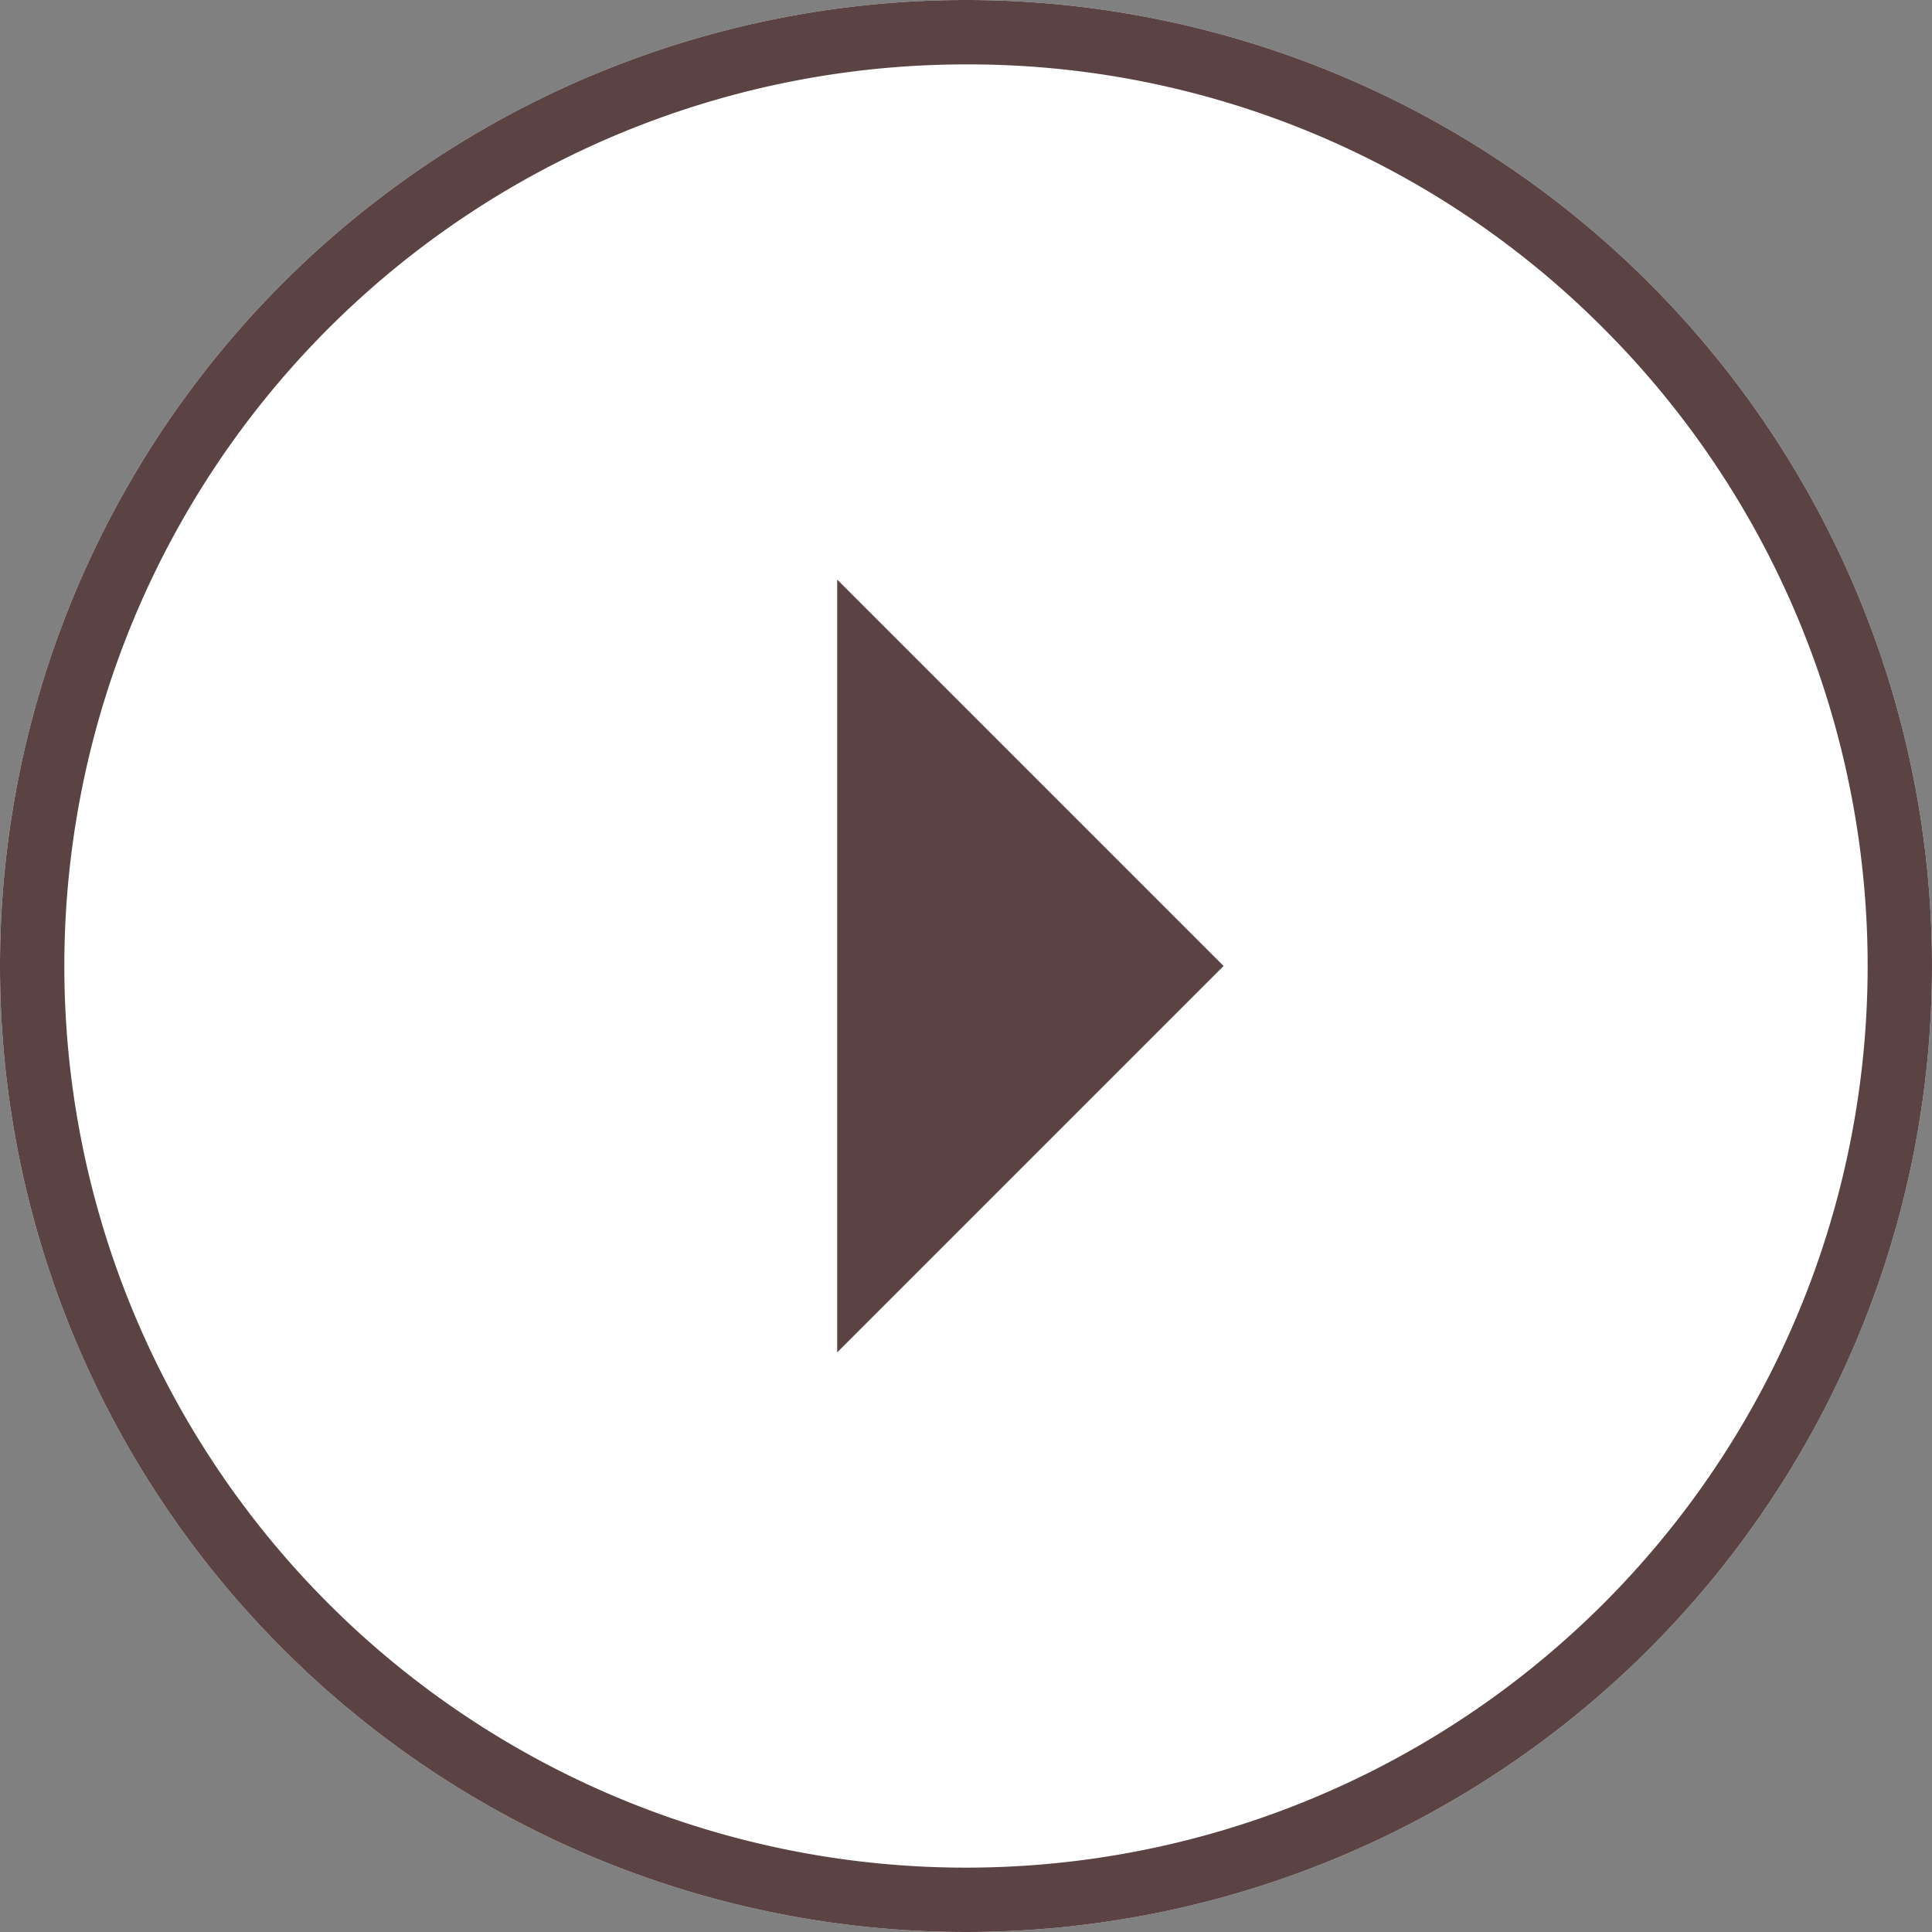
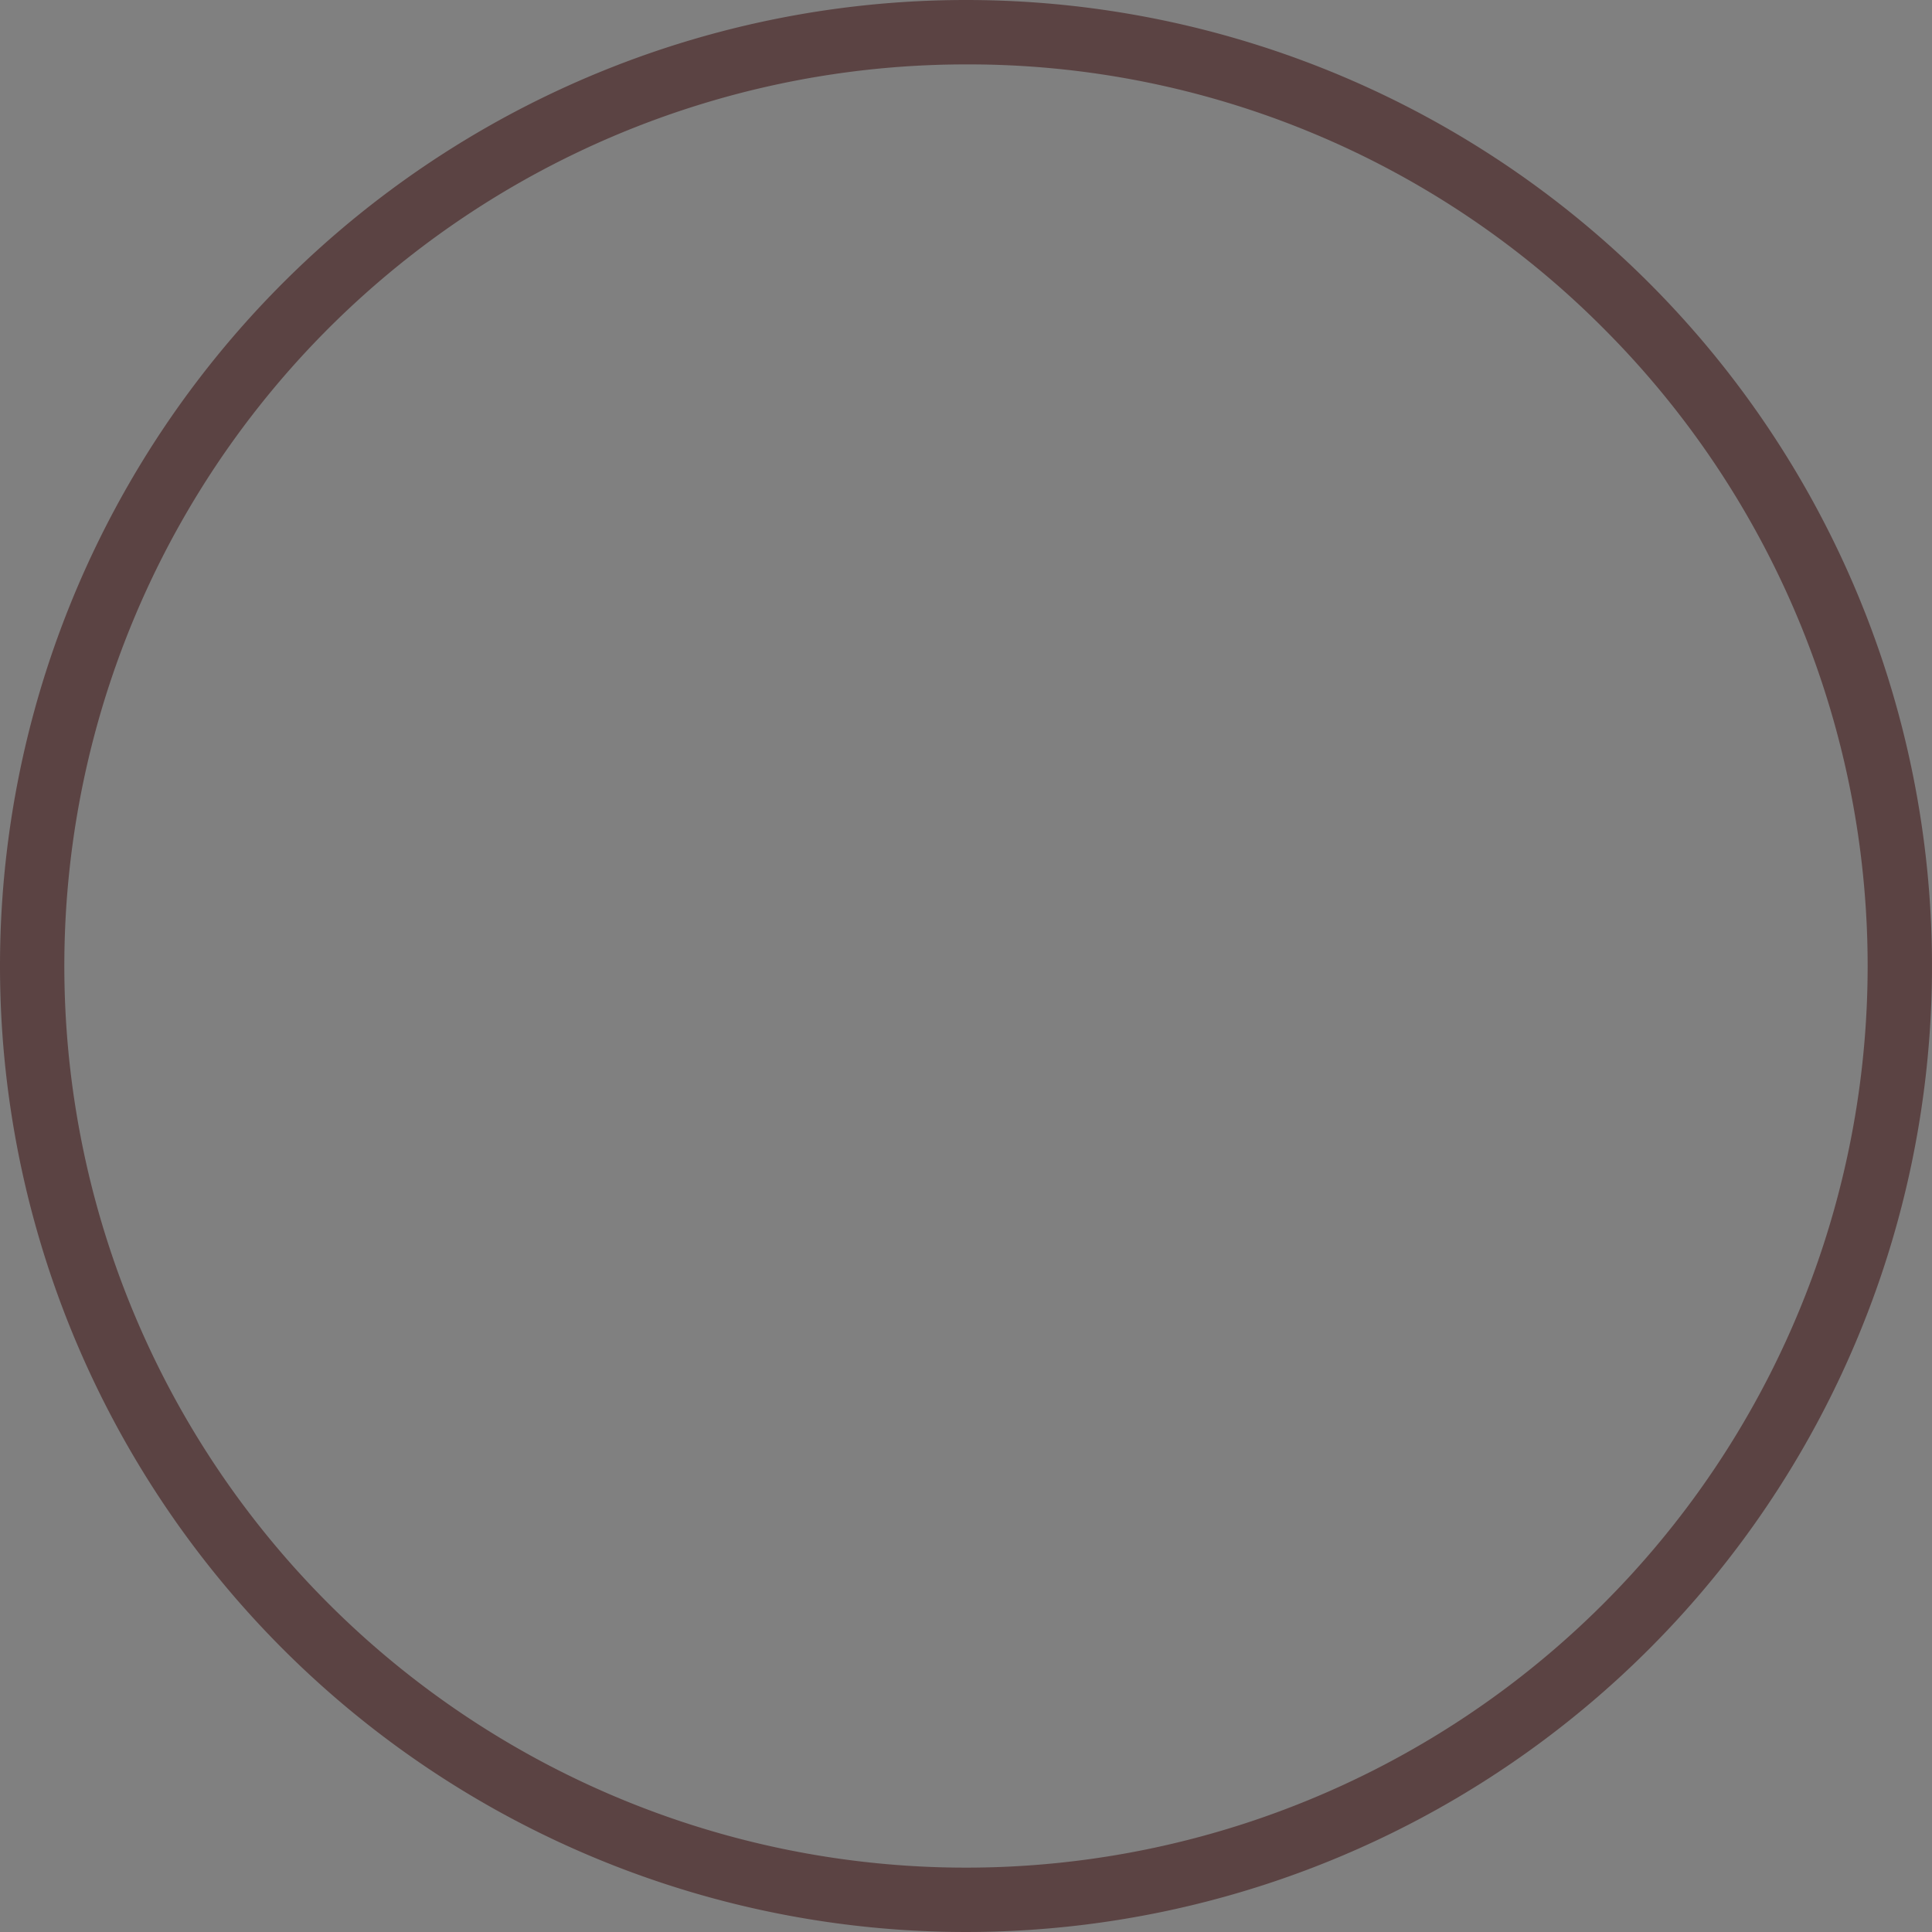
<svg xmlns="http://www.w3.org/2000/svg" width="30" height="30" viewBox="0 0 30 30">
  <rect x="0" y="0" width="30" height="30" fill="#808080" stroke="none" />
-   <path d="M15,0A15,15,0,1,0,30,15,15,15,0,0,0,15,0Z" fill="#fff" />
-   <path d="M15,1A14,14,0,0,0,5.1,24.9,14,14,0,1,0,24.9,5.1,13.908,13.908,0,0,0,15,1m0-1A15,15,0,1,1,0,15,15,15,0,0,1,15,0Z" fill="#5b4343" />
-   <path d="M6,0l6,6H0Z" transform="translate(19 9) rotate(90)" fill="#5b4343" />
+   <path d="M15,1A14,14,0,0,0,5.1,24.9,14,14,0,1,0,24.9,5.1,13.908,13.908,0,0,0,15,1m0-1A15,15,0,1,1,0,15,15,15,0,0,1,15,0" fill="#5b4343" />
</svg>